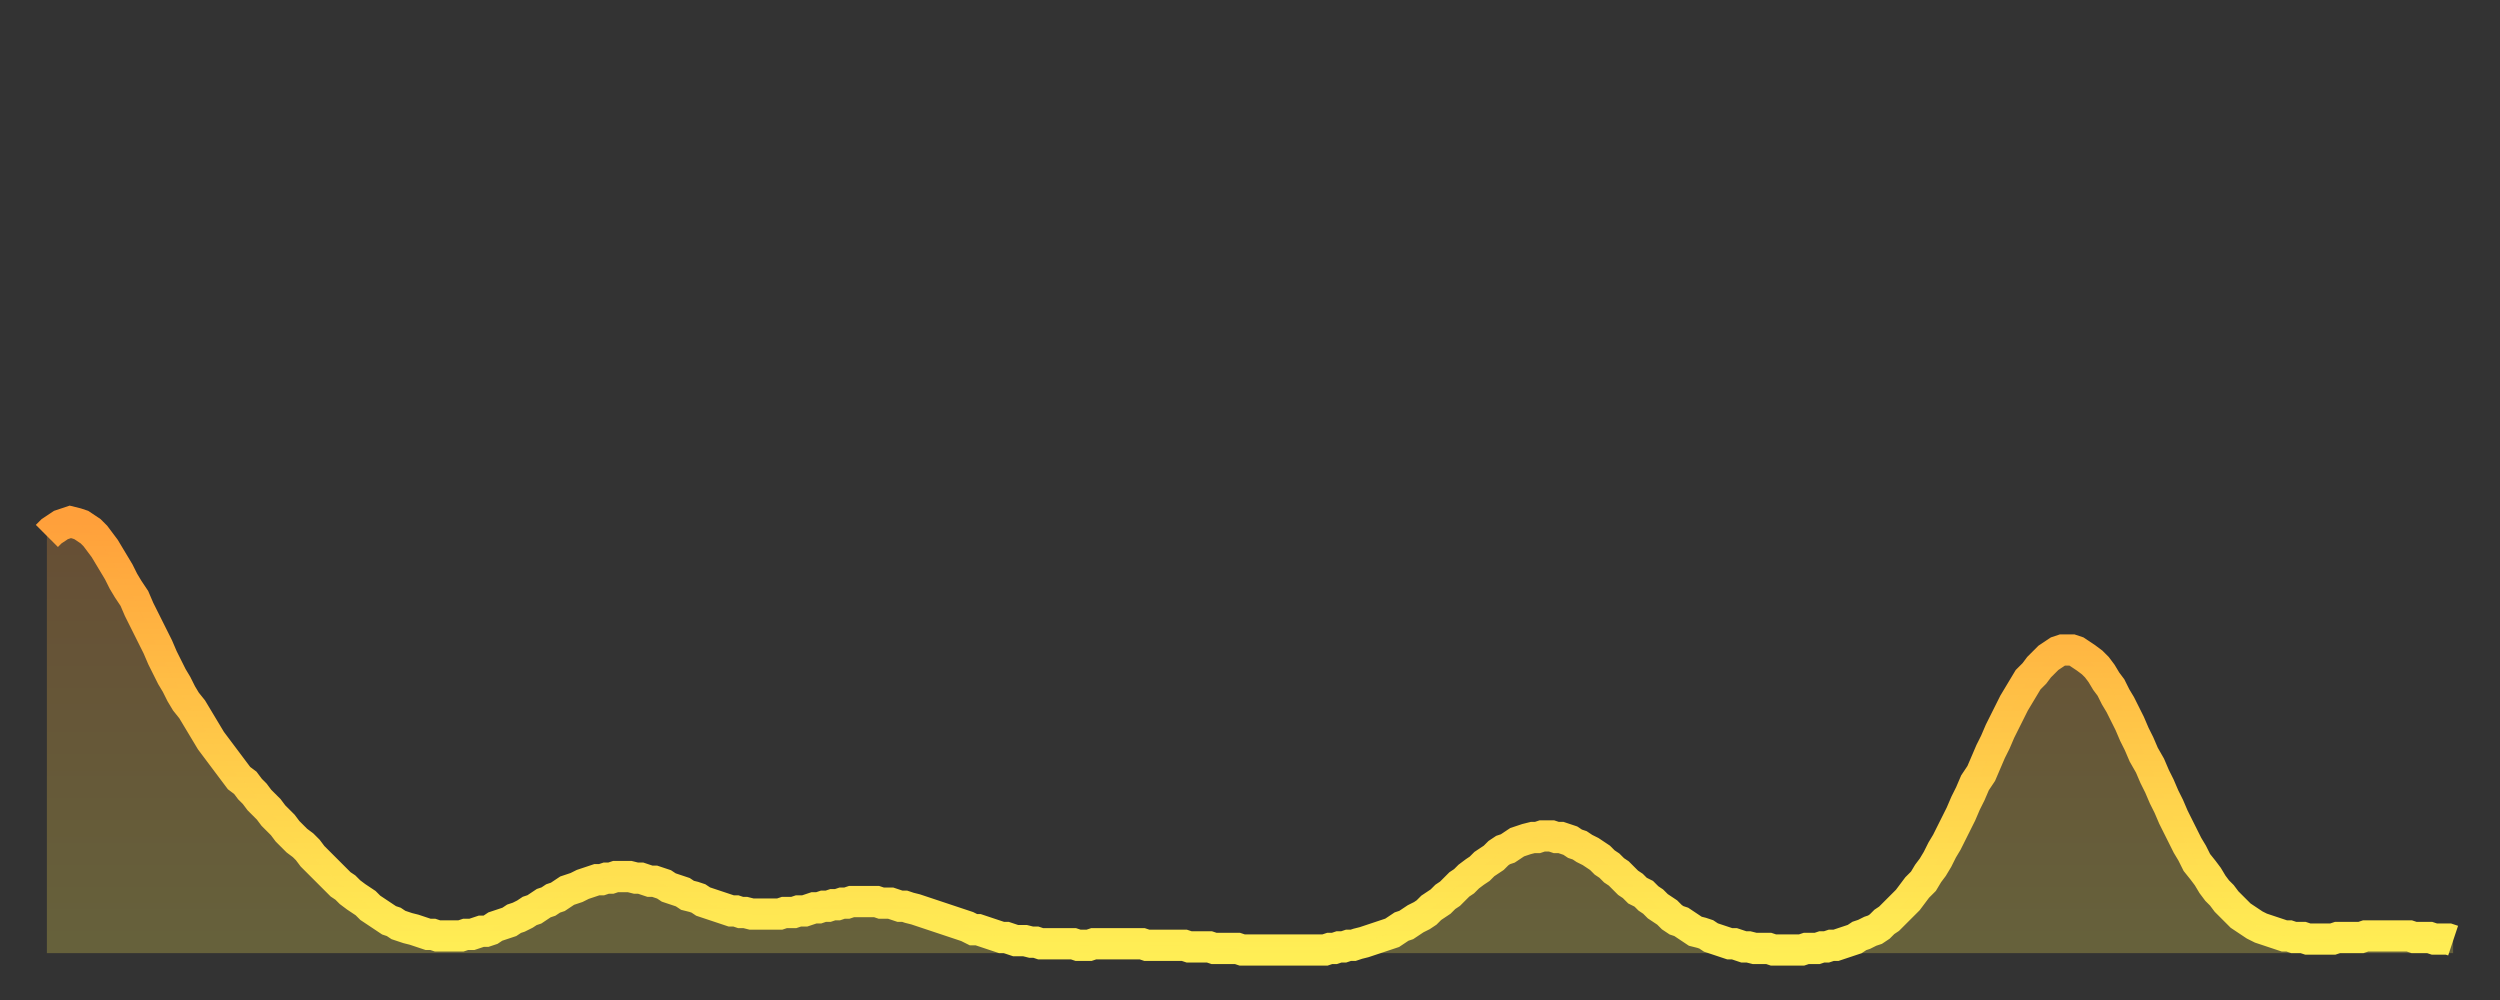
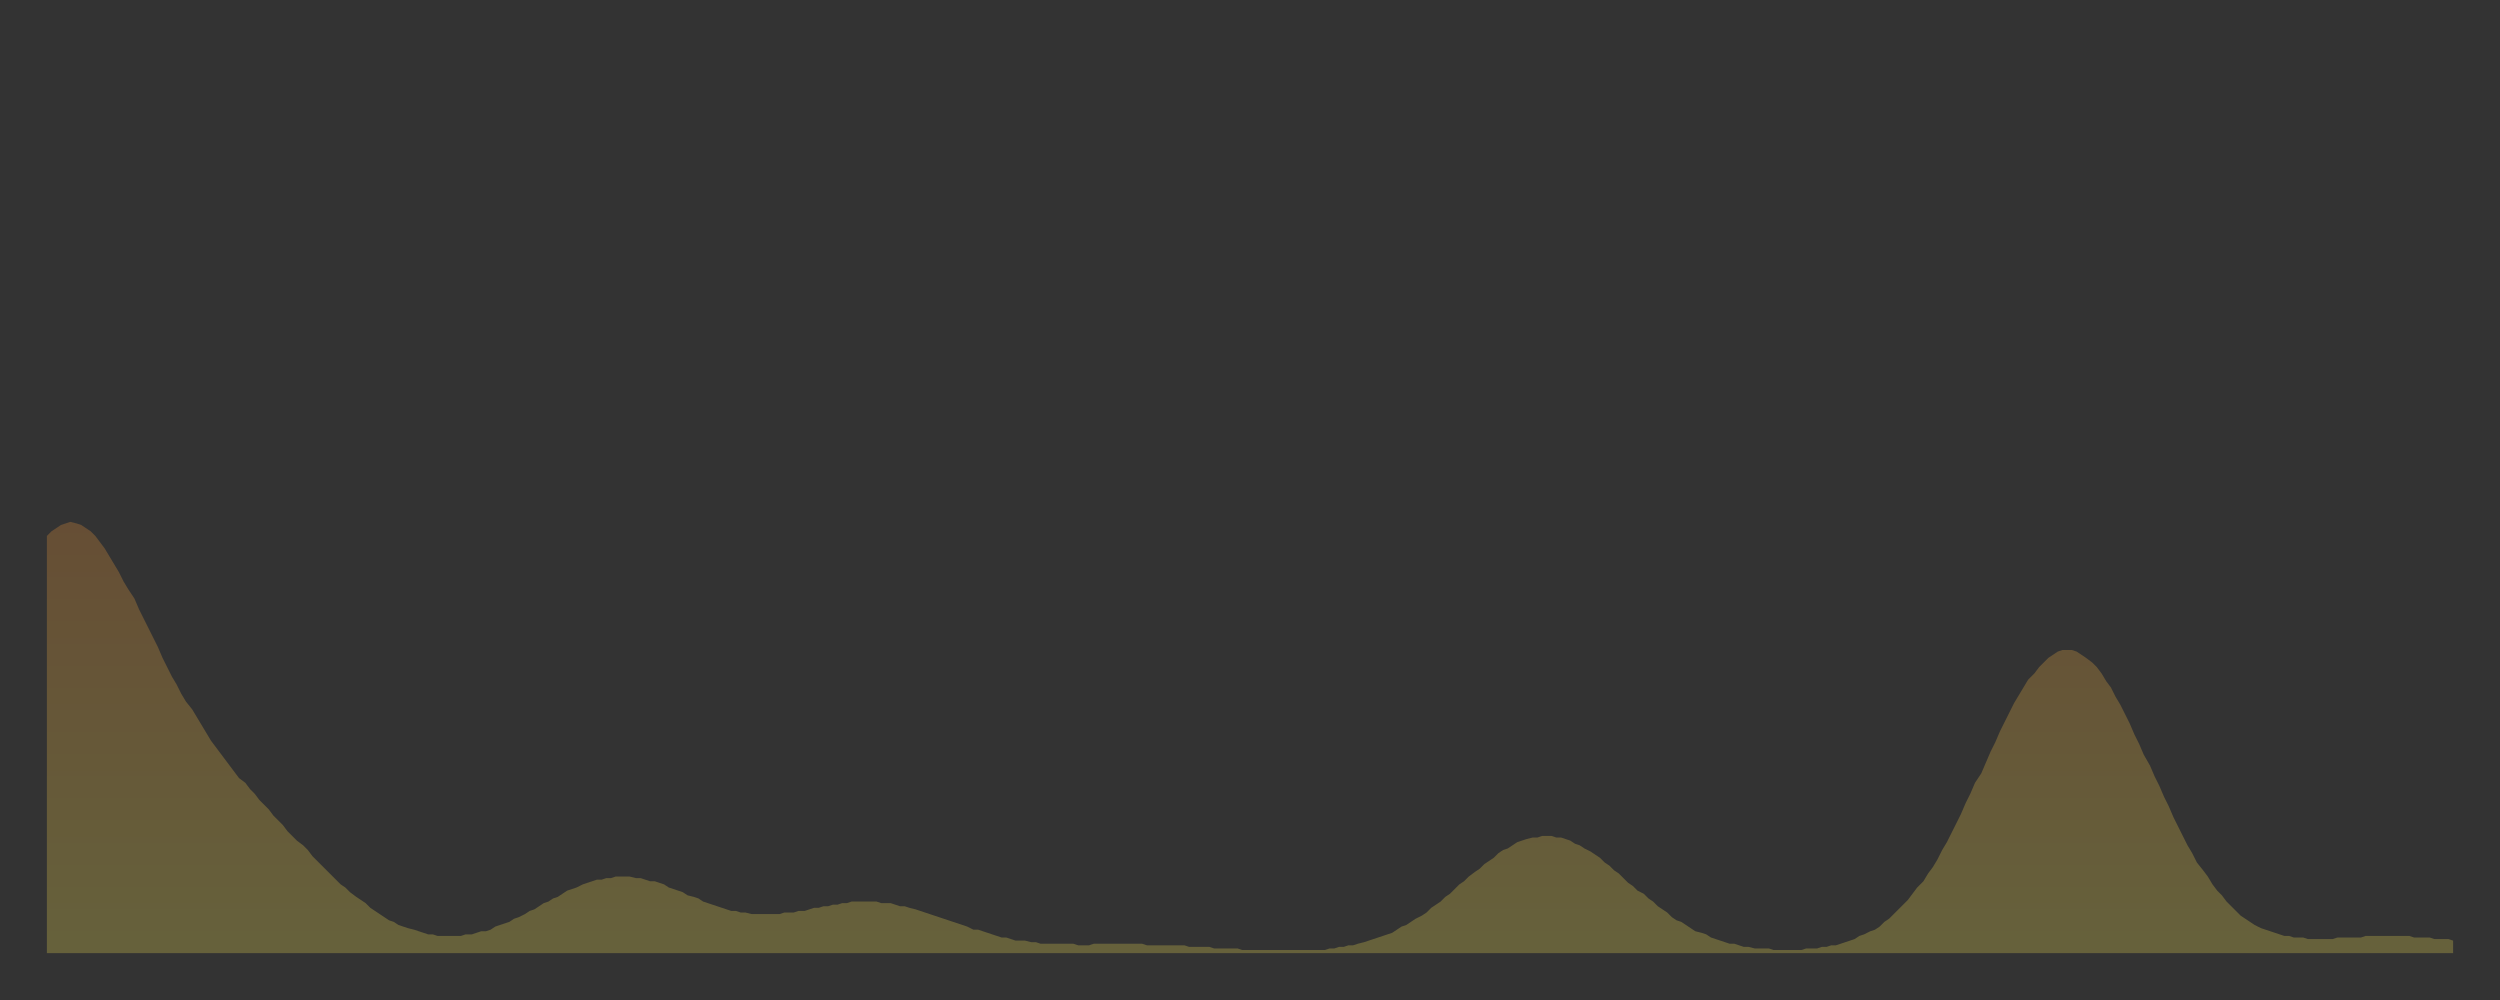
<svg xmlns="http://www.w3.org/2000/svg" baseProfile="full" height="64" version="1.1" width="160">
  <rect width="100%" height="100%" fill="#333333" stroke="none" />
  <defs>
    <linearGradient id="id1448460" x1="0" x2="0" y1="0" y2="1">
      <stop offset="0%" stop-color="#ffa03b" />
      <stop offset="50%" stop-color="#ffc748" />
      <stop offset="100%" stop-color="#ffee55" />
    </linearGradient>
  </defs>
  <g transform="translate(3,3)">
    <g>
-       <path d="M 0.0 31.3 0.3 31.0 0.6 30.8 0.9 30.6 1.2 30.5 1.5 30.4 1.9 30.5 2.2 30.6 2.5 30.8 2.8 31.0 3.1 31.3 3.4 31.7 3.7 32.1 4.0 32.6 4.3 33.1 4.6 33.6 4.9 34.2 5.2 34.7 5.6 35.3 5.9 36.0 6.2 36.6 6.5 37.2 6.8 37.8 7.1 38.4 7.4 39.1 7.7 39.7 8.0 40.3 8.3 40.8 8.6 41.4 8.9 41.9 9.3 42.4 9.6 42.9 9.9 43.4 10.2 43.9 10.5 44.4 10.8 44.8 11.1 45.2 11.4 45.6 11.7 46.0 12.0 46.4 12.3 46.8 12.7 47.1 13.0 47.5 13.3 47.8 13.6 48.2 13.9 48.5 14.2 48.8 14.5 49.2 14.8 49.5 15.1 49.8 15.4 50.2 15.7 50.5 16.0 50.8 16.4 51.1 16.7 51.4 17.0 51.8 17.3 52.1 17.6 52.4 17.9 52.7 18.2 53.0 18.5 53.3 18.8 53.6 19.1 53.8 19.4 54.1 19.8 54.4 20.1 54.6 20.4 54.8 20.7 55.1 21.0 55.3 21.3 55.5 21.6 55.7 21.9 55.9 22.2 56.0 22.5 56.2 22.8 56.3 23.1 56.4 23.5 56.5 23.8 56.6 24.1 56.7 24.4 56.8 24.7 56.8 25.0 56.9 25.3 56.9 25.6 56.9 25.9 56.9 26.2 56.9 26.5 56.9 26.8 56.8 27.2 56.8 27.5 56.7 27.8 56.6 28.1 56.6 28.4 56.5 28.7 56.3 29.0 56.2 29.3 56.1 29.6 56.0 29.9 55.8 30.2 55.7 30.6 55.5 30.9 55.3 31.2 55.2 31.5 55.0 31.8 54.8 32.1 54.7 32.4 54.5 32.7 54.4 33.0 54.2 33.3 54.0 33.6 53.9 33.9 53.8 34.3 53.6 34.6 53.5 34.9 53.4 35.2 53.3 35.5 53.3 35.8 53.2 36.1 53.2 36.4 53.1 36.7 53.1 37.0 53.1 37.3 53.1 37.7 53.2 38.0 53.2 38.3 53.3 38.6 53.4 38.9 53.4 39.2 53.5 39.5 53.6 39.8 53.8 40.1 53.9 40.4 54.0 40.7 54.1 41.0 54.3 41.4 54.4 41.7 54.5 42.0 54.7 42.3 54.8 42.6 54.9 42.9 55.0 43.2 55.1 43.5 55.2 43.8 55.3 44.1 55.3 44.4 55.4 44.7 55.4 45.1 55.5 45.4 55.5 45.7 55.5 46.0 55.5 46.3 55.5 46.6 55.5 46.9 55.5 47.2 55.4 47.5 55.4 47.8 55.4 48.1 55.3 48.5 55.3 48.8 55.2 49.1 55.1 49.4 55.1 49.7 55.0 50.0 55.0 50.3 54.9 50.6 54.9 50.9 54.8 51.2 54.8 51.5 54.7 51.8 54.7 52.2 54.7 52.5 54.7 52.8 54.7 53.1 54.7 53.4 54.8 53.7 54.8 54.0 54.8 54.3 54.9 54.6 55.0 54.9 55.0 55.2 55.1 55.6 55.2 55.9 55.3 56.2 55.4 56.5 55.5 56.8 55.6 57.1 55.7 57.4 55.8 57.7 55.9 58.0 56.0 58.3 56.1 58.6 56.2 58.9 56.3 59.3 56.5 59.6 56.5 59.9 56.6 60.2 56.7 60.5 56.8 60.8 56.9 61.1 57.0 61.4 57.0 61.7 57.1 62.0 57.2 62.3 57.2 62.6 57.2 63.0 57.3 63.3 57.3 63.6 57.4 63.9 57.4 64.2 57.4 64.5 57.4 64.8 57.4 65.1 57.4 65.4 57.4 65.7 57.4 66.0 57.5 66.4 57.5 66.7 57.5 67.0 57.4 67.3 57.4 67.6 57.4 67.9 57.4 68.2 57.4 68.5 57.4 68.8 57.4 69.1 57.4 69.4 57.4 69.7 57.4 70.1 57.4 70.4 57.5 70.7 57.5 71.0 57.5 71.3 57.5 71.6 57.5 71.9 57.5 72.2 57.5 72.5 57.5 72.8 57.5 73.1 57.6 73.5 57.6 73.8 57.6 74.1 57.6 74.4 57.6 74.7 57.7 75.0 57.7 75.3 57.7 75.6 57.7 75.9 57.7 76.2 57.7 76.5 57.8 76.8 57.8 77.2 57.8 77.5 57.8 77.8 57.8 78.1 57.8 78.4 57.8 78.7 57.8 79.0 57.8 79.3 57.8 79.6 57.8 79.9 57.8 80.2 57.8 80.5 57.8 80.9 57.8 81.2 57.8 81.5 57.8 81.8 57.8 82.1 57.7 82.4 57.7 82.7 57.6 83.0 57.6 83.3 57.5 83.6 57.5 83.9 57.4 84.3 57.3 84.6 57.2 84.9 57.1 85.2 57.0 85.5 56.9 85.8 56.8 86.1 56.7 86.4 56.5 86.7 56.3 87.0 56.2 87.3 56.0 87.6 55.8 88.0 55.6 88.3 55.4 88.6 55.1 88.9 54.9 89.2 54.7 89.5 54.4 89.8 54.2 90.1 53.9 90.4 53.6 90.7 53.4 91.0 53.1 91.4 52.8 91.7 52.6 92.0 52.3 92.3 52.1 92.6 51.9 92.9 51.6 93.2 51.4 93.5 51.3 93.8 51.1 94.1 50.9 94.4 50.8 94.7 50.7 95.1 50.6 95.4 50.6 95.7 50.5 96.0 50.5 96.3 50.5 96.6 50.6 96.9 50.6 97.2 50.7 97.5 50.8 97.8 51.0 98.1 51.1 98.4 51.3 98.8 51.5 99.1 51.7 99.4 51.9 99.7 52.2 100.0 52.4 100.3 52.7 100.6 52.9 100.9 53.2 101.2 53.5 101.5 53.7 101.8 54.0 102.2 54.2 102.5 54.5 102.8 54.7 103.1 55.0 103.4 55.2 103.7 55.4 104.0 55.7 104.3 55.9 104.6 56.0 104.9 56.2 105.2 56.4 105.5 56.6 105.9 56.7 106.2 56.8 106.5 57.0 106.8 57.1 107.1 57.2 107.4 57.3 107.7 57.4 108.0 57.4 108.3 57.5 108.6 57.6 108.9 57.6 109.3 57.7 109.6 57.7 109.9 57.7 110.2 57.7 110.5 57.8 110.8 57.8 111.1 57.8 111.4 57.8 111.7 57.8 112.0 57.8 112.3 57.8 112.6 57.7 113.0 57.7 113.3 57.7 113.6 57.6 113.9 57.6 114.2 57.5 114.5 57.5 114.8 57.4 115.1 57.3 115.4 57.2 115.7 57.1 116.0 56.9 116.3 56.8 116.7 56.6 117.0 56.5 117.3 56.3 117.6 56.0 117.9 55.8 118.2 55.5 118.5 55.2 118.8 54.9 119.1 54.6 119.4 54.2 119.7 53.8 120.1 53.4 120.4 52.9 120.7 52.5 121.0 52.0 121.3 51.4 121.6 50.9 121.9 50.3 122.2 49.7 122.5 49.1 122.8 48.4 123.1 47.8 123.4 47.1 123.8 46.5 124.1 45.8 124.4 45.1 124.7 44.5 125.0 43.8 125.3 43.2 125.6 42.6 125.9 42.0 126.2 41.5 126.5 41.0 126.8 40.5 127.2 40.1 127.5 39.7 127.8 39.4 128.1 39.1 128.4 38.9 128.7 38.7 129.0 38.6 129.3 38.6 129.6 38.6 129.9 38.7 130.2 38.9 130.5 39.1 130.9 39.4 131.2 39.7 131.5 40.1 131.8 40.6 132.1 41.0 132.4 41.6 132.7 42.1 133.0 42.7 133.3 43.3 133.6 44.0 133.9 44.6 134.2 45.3 134.6 46.0 134.9 46.7 135.2 47.3 135.5 48.0 135.8 48.6 136.1 49.3 136.4 49.9 136.7 50.5 137.0 51.1 137.3 51.6 137.6 52.2 138.0 52.7 138.3 53.1 138.6 53.6 138.9 54.0 139.2 54.3 139.5 54.7 139.8 55.0 140.1 55.3 140.4 55.6 140.7 55.8 141.0 56.0 141.3 56.2 141.7 56.4 142.0 56.5 142.3 56.6 142.6 56.7 142.9 56.8 143.2 56.9 143.5 56.9 143.8 57.0 144.1 57.0 144.4 57.0 144.7 57.1 145.1 57.1 145.4 57.1 145.7 57.1 146.0 57.1 146.3 57.1 146.6 57.0 146.9 57.0 147.2 57.0 147.5 57.0 147.8 57.0 148.1 57.0 148.4 56.9 148.8 56.9 149.1 56.9 149.4 56.9 149.7 56.9 150.0 56.9 150.3 56.9 150.6 56.9 150.9 56.9 151.2 56.9 151.5 57.0 151.8 57.0 152.1 57.0 152.5 57.0 152.8 57.1 153.1 57.1 153.4 57.1 153.7 57.1 154.0 57.2" fill="none" id="graph-curve" opacity="1" stroke="url(#id1448460)" stroke-width="2" />
      <path d="M 0 58 L 0.0 31.3 0.3 31.0 0.6 30.8 0.9 30.6 1.2 30.5 1.5 30.4 1.9 30.5 2.2 30.6 2.5 30.8 2.8 31.0 3.1 31.3 3.4 31.7 3.7 32.1 4.0 32.6 4.3 33.1 4.6 33.6 4.9 34.2 5.2 34.7 5.6 35.3 5.9 36.0 6.2 36.6 6.5 37.2 6.8 37.8 7.1 38.4 7.4 39.1 7.7 39.7 8.0 40.3 8.3 40.8 8.6 41.4 8.9 41.9 9.3 42.4 9.6 42.9 9.9 43.4 10.2 43.9 10.5 44.4 10.8 44.8 11.1 45.2 11.4 45.6 11.7 46.0 12.0 46.4 12.3 46.8 12.7 47.1 13.0 47.5 13.3 47.8 13.6 48.2 13.9 48.5 14.2 48.8 14.5 49.2 14.8 49.5 15.1 49.8 15.4 50.2 15.7 50.5 16.0 50.8 16.4 51.1 16.7 51.4 17.0 51.8 17.3 52.1 17.6 52.4 17.9 52.7 18.2 53.0 18.5 53.3 18.8 53.6 19.1 53.8 19.4 54.1 19.8 54.4 20.1 54.6 20.4 54.8 20.7 55.1 21.0 55.3 21.3 55.5 21.6 55.7 21.9 55.9 22.2 56.0 22.5 56.2 22.8 56.3 23.1 56.4 23.5 56.5 23.8 56.6 24.1 56.7 24.4 56.8 24.7 56.8 25.0 56.9 25.3 56.9 25.6 56.9 25.9 56.9 26.2 56.9 26.5 56.9 26.8 56.8 27.2 56.8 27.5 56.7 27.8 56.6 28.1 56.6 28.4 56.5 28.7 56.3 29.0 56.2 29.3 56.1 29.6 56.0 29.9 55.8 30.2 55.7 30.6 55.5 30.9 55.3 31.2 55.2 31.5 55.0 31.8 54.8 32.1 54.7 32.4 54.5 32.7 54.4 33.0 54.2 33.3 54.0 33.6 53.9 33.9 53.8 34.3 53.6 34.6 53.5 34.9 53.4 35.2 53.3 35.5 53.3 35.8 53.2 36.1 53.2 36.4 53.1 36.7 53.1 37.0 53.1 37.3 53.1 37.7 53.2 38.0 53.2 38.3 53.3 38.6 53.4 38.9 53.4 39.2 53.5 39.5 53.6 39.8 53.8 40.1 53.9 40.4 54.0 40.7 54.1 41.0 54.3 41.4 54.4 41.7 54.5 42.0 54.7 42.3 54.8 42.6 54.9 42.9 55.0 43.2 55.1 43.5 55.2 43.8 55.3 44.1 55.3 44.4 55.4 44.7 55.4 45.1 55.5 45.4 55.5 45.7 55.5 46.0 55.5 46.3 55.5 46.6 55.5 46.9 55.5 47.2 55.4 47.5 55.4 47.8 55.4 48.1 55.3 48.5 55.3 48.8 55.2 49.1 55.1 49.4 55.1 49.7 55.0 50.0 55.0 50.3 54.9 50.6 54.9 50.9 54.8 51.2 54.8 51.5 54.7 51.8 54.7 52.2 54.7 52.5 54.7 52.8 54.7 53.1 54.7 53.4 54.8 53.7 54.8 54.0 54.8 54.3 54.9 54.6 55.0 54.9 55.0 55.2 55.1 55.6 55.2 55.9 55.3 56.2 55.4 56.5 55.5 56.8 55.6 57.1 55.7 57.4 55.8 57.7 55.9 58.0 56.0 58.3 56.1 58.6 56.2 58.9 56.3 59.3 56.5 59.6 56.5 59.9 56.6 60.2 56.7 60.5 56.8 60.8 56.9 61.1 57.0 61.4 57.0 61.7 57.1 62.0 57.2 62.3 57.2 62.6 57.2 63.0 57.3 63.3 57.3 63.6 57.4 63.9 57.4 64.2 57.4 64.5 57.4 64.8 57.4 65.1 57.4 65.4 57.4 65.7 57.4 66.0 57.5 66.4 57.5 66.7 57.5 67.0 57.4 67.3 57.4 67.6 57.4 67.9 57.4 68.2 57.4 68.5 57.4 68.8 57.4 69.1 57.4 69.4 57.4 69.7 57.4 70.1 57.4 70.4 57.5 70.7 57.5 71.0 57.5 71.3 57.5 71.6 57.5 71.9 57.5 72.2 57.5 72.5 57.5 72.8 57.5 73.1 57.6 73.5 57.6 73.8 57.6 74.1 57.6 74.4 57.6 74.7 57.7 75.0 57.7 75.3 57.7 75.6 57.7 75.9 57.7 76.2 57.7 76.5 57.8 76.8 57.8 77.2 57.8 77.5 57.8 77.8 57.8 78.1 57.8 78.4 57.8 78.7 57.8 79.0 57.8 79.3 57.8 79.6 57.8 79.9 57.8 80.2 57.8 80.5 57.8 80.9 57.8 81.2 57.8 81.5 57.8 81.8 57.8 82.1 57.7 82.4 57.7 82.7 57.6 83.0 57.6 83.3 57.5 83.6 57.5 83.9 57.4 84.3 57.3 84.6 57.2 84.9 57.1 85.2 57.0 85.5 56.9 85.8 56.8 86.1 56.7 86.4 56.5 86.7 56.3 87.0 56.2 87.3 56.0 87.6 55.8 88.0 55.6 88.3 55.4 88.6 55.1 88.9 54.9 89.2 54.7 89.5 54.4 89.8 54.2 90.1 53.9 90.4 53.6 90.7 53.4 91.0 53.1 91.4 52.8 91.7 52.6 92.0 52.3 92.3 52.1 92.6 51.9 92.9 51.6 93.2 51.4 93.5 51.3 93.8 51.1 94.1 50.9 94.4 50.8 94.7 50.7 95.1 50.6 95.4 50.6 95.7 50.5 96.0 50.5 96.3 50.5 96.6 50.6 96.9 50.6 97.2 50.7 97.5 50.8 97.8 51.0 98.1 51.1 98.4 51.3 98.8 51.5 99.1 51.7 99.4 51.9 99.7 52.2 100.0 52.4 100.3 52.7 100.6 52.9 100.9 53.2 101.2 53.5 101.5 53.7 101.8 54.0 102.2 54.2 102.5 54.5 102.8 54.7 103.1 55.0 103.4 55.2 103.7 55.4 104.0 55.7 104.3 55.9 104.6 56.0 104.9 56.2 105.2 56.4 105.5 56.6 105.9 56.7 106.2 56.8 106.5 57.0 106.8 57.1 107.1 57.2 107.4 57.3 107.7 57.4 108.0 57.4 108.3 57.5 108.6 57.6 108.9 57.6 109.3 57.7 109.6 57.7 109.9 57.7 110.2 57.7 110.5 57.8 110.8 57.8 111.1 57.8 111.4 57.8 111.7 57.8 112.0 57.8 112.3 57.8 112.6 57.7 113.0 57.7 113.3 57.7 113.6 57.6 113.9 57.6 114.2 57.5 114.5 57.5 114.8 57.4 115.1 57.3 115.4 57.2 115.7 57.1 116.0 56.9 116.3 56.8 116.7 56.6 117.0 56.5 117.3 56.3 117.6 56.0 117.9 55.8 118.2 55.5 118.5 55.2 118.8 54.9 119.1 54.6 119.4 54.2 119.7 53.8 120.1 53.4 120.4 52.9 120.7 52.5 121.0 52.0 121.3 51.4 121.6 50.9 121.9 50.3 122.2 49.7 122.5 49.1 122.8 48.4 123.1 47.8 123.4 47.1 123.8 46.5 124.1 45.8 124.4 45.1 124.7 44.5 125.0 43.8 125.3 43.2 125.6 42.6 125.9 42.0 126.2 41.5 126.5 41.0 126.8 40.5 127.2 40.1 127.5 39.7 127.8 39.4 128.1 39.1 128.4 38.9 128.7 38.7 129.0 38.6 129.3 38.6 129.6 38.6 129.9 38.7 130.2 38.9 130.5 39.1 130.9 39.4 131.2 39.7 131.5 40.1 131.8 40.6 132.1 41.0 132.4 41.6 132.7 42.1 133.0 42.7 133.3 43.3 133.6 44.0 133.9 44.6 134.2 45.3 134.6 46.0 134.9 46.7 135.2 47.3 135.5 48.0 135.8 48.6 136.1 49.3 136.4 49.9 136.7 50.5 137.0 51.1 137.3 51.6 137.6 52.2 138.0 52.7 138.3 53.1 138.6 53.6 138.9 54.0 139.2 54.3 139.5 54.7 139.8 55.0 140.1 55.3 140.4 55.6 140.7 55.8 141.0 56.0 141.3 56.2 141.7 56.4 142.0 56.5 142.3 56.6 142.6 56.7 142.9 56.8 143.2 56.9 143.5 56.9 143.8 57.0 144.1 57.0 144.4 57.0 144.7 57.1 145.1 57.1 145.4 57.1 145.7 57.1 146.0 57.1 146.3 57.1 146.6 57.0 146.9 57.0 147.2 57.0 147.5 57.0 147.8 57.0 148.1 57.0 148.4 56.9 148.8 56.9 149.1 56.9 149.4 56.9 149.7 56.9 150.0 56.9 150.3 56.9 150.6 56.9 150.9 56.9 151.2 56.9 151.5 57.0 151.8 57.0 152.1 57.0 152.5 57.0 152.8 57.1 153.1 57.1 153.4 57.1 153.7 57.1 154.0 57.2 154 58" fill="url(#id1448460)" fill-opacity=".25" id="graph-shadow" />
    </g>
  </g>
</svg>